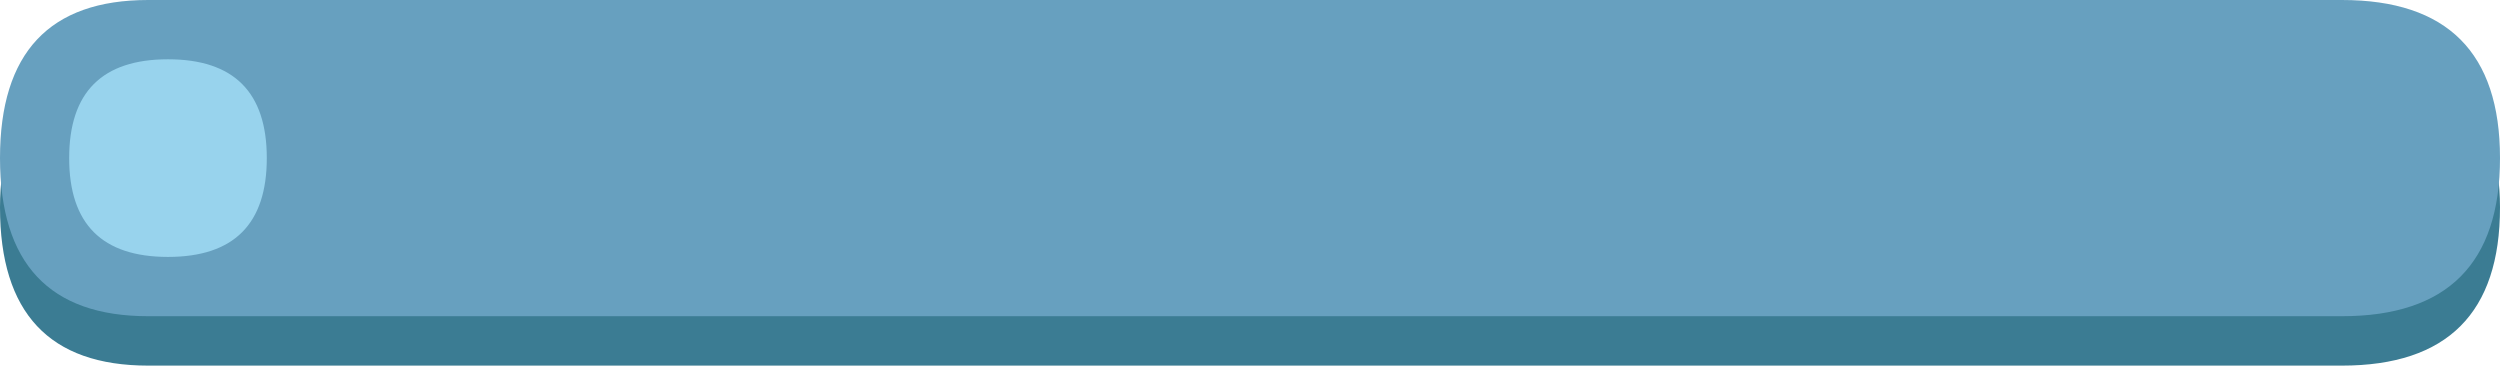
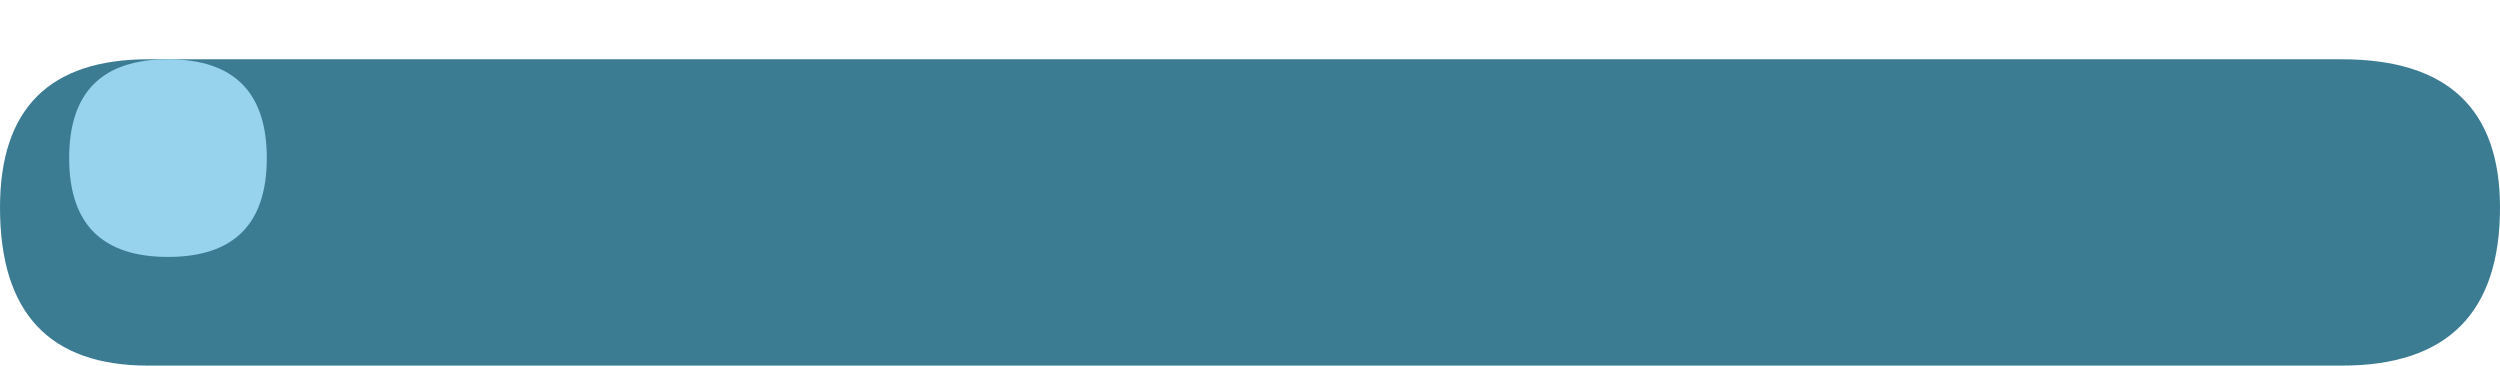
<svg xmlns="http://www.w3.org/2000/svg" height="9.25px" width="63.25px">
  <g transform="matrix(1.0, 0.0, 0.0, 1.0, 3.6, 4.6)">
    <path d="M59.65 0.65 Q59.65 4.65 55.65 4.65 L0.15 4.65 Q-3.6 4.65 -3.6 0.65 -3.6 -3.1 0.15 -3.1 L55.65 -3.1 Q59.65 -3.1 59.65 0.65" fill="#3b7c93" fill-rule="evenodd" stroke="none" />
-     <path d="M59.65 -0.6 Q59.65 3.4 55.65 3.4 L0.15 3.4 Q-3.6 3.4 -3.6 -0.6 -3.6 -4.6 0.15 -4.6 L55.65 -4.6 Q59.65 -4.6 59.65 -0.6" fill="#67a0bf" fill-rule="evenodd" stroke="none" />
    <path d="M-1.85 -0.6 Q-1.85 -3.1 0.65 -3.1 3.15 -3.1 3.15 -0.6 3.15 1.9 0.65 1.9 -1.85 1.9 -1.85 -0.6" fill="#98d3ed" fill-rule="evenodd" stroke="none" />
  </g>
</svg>